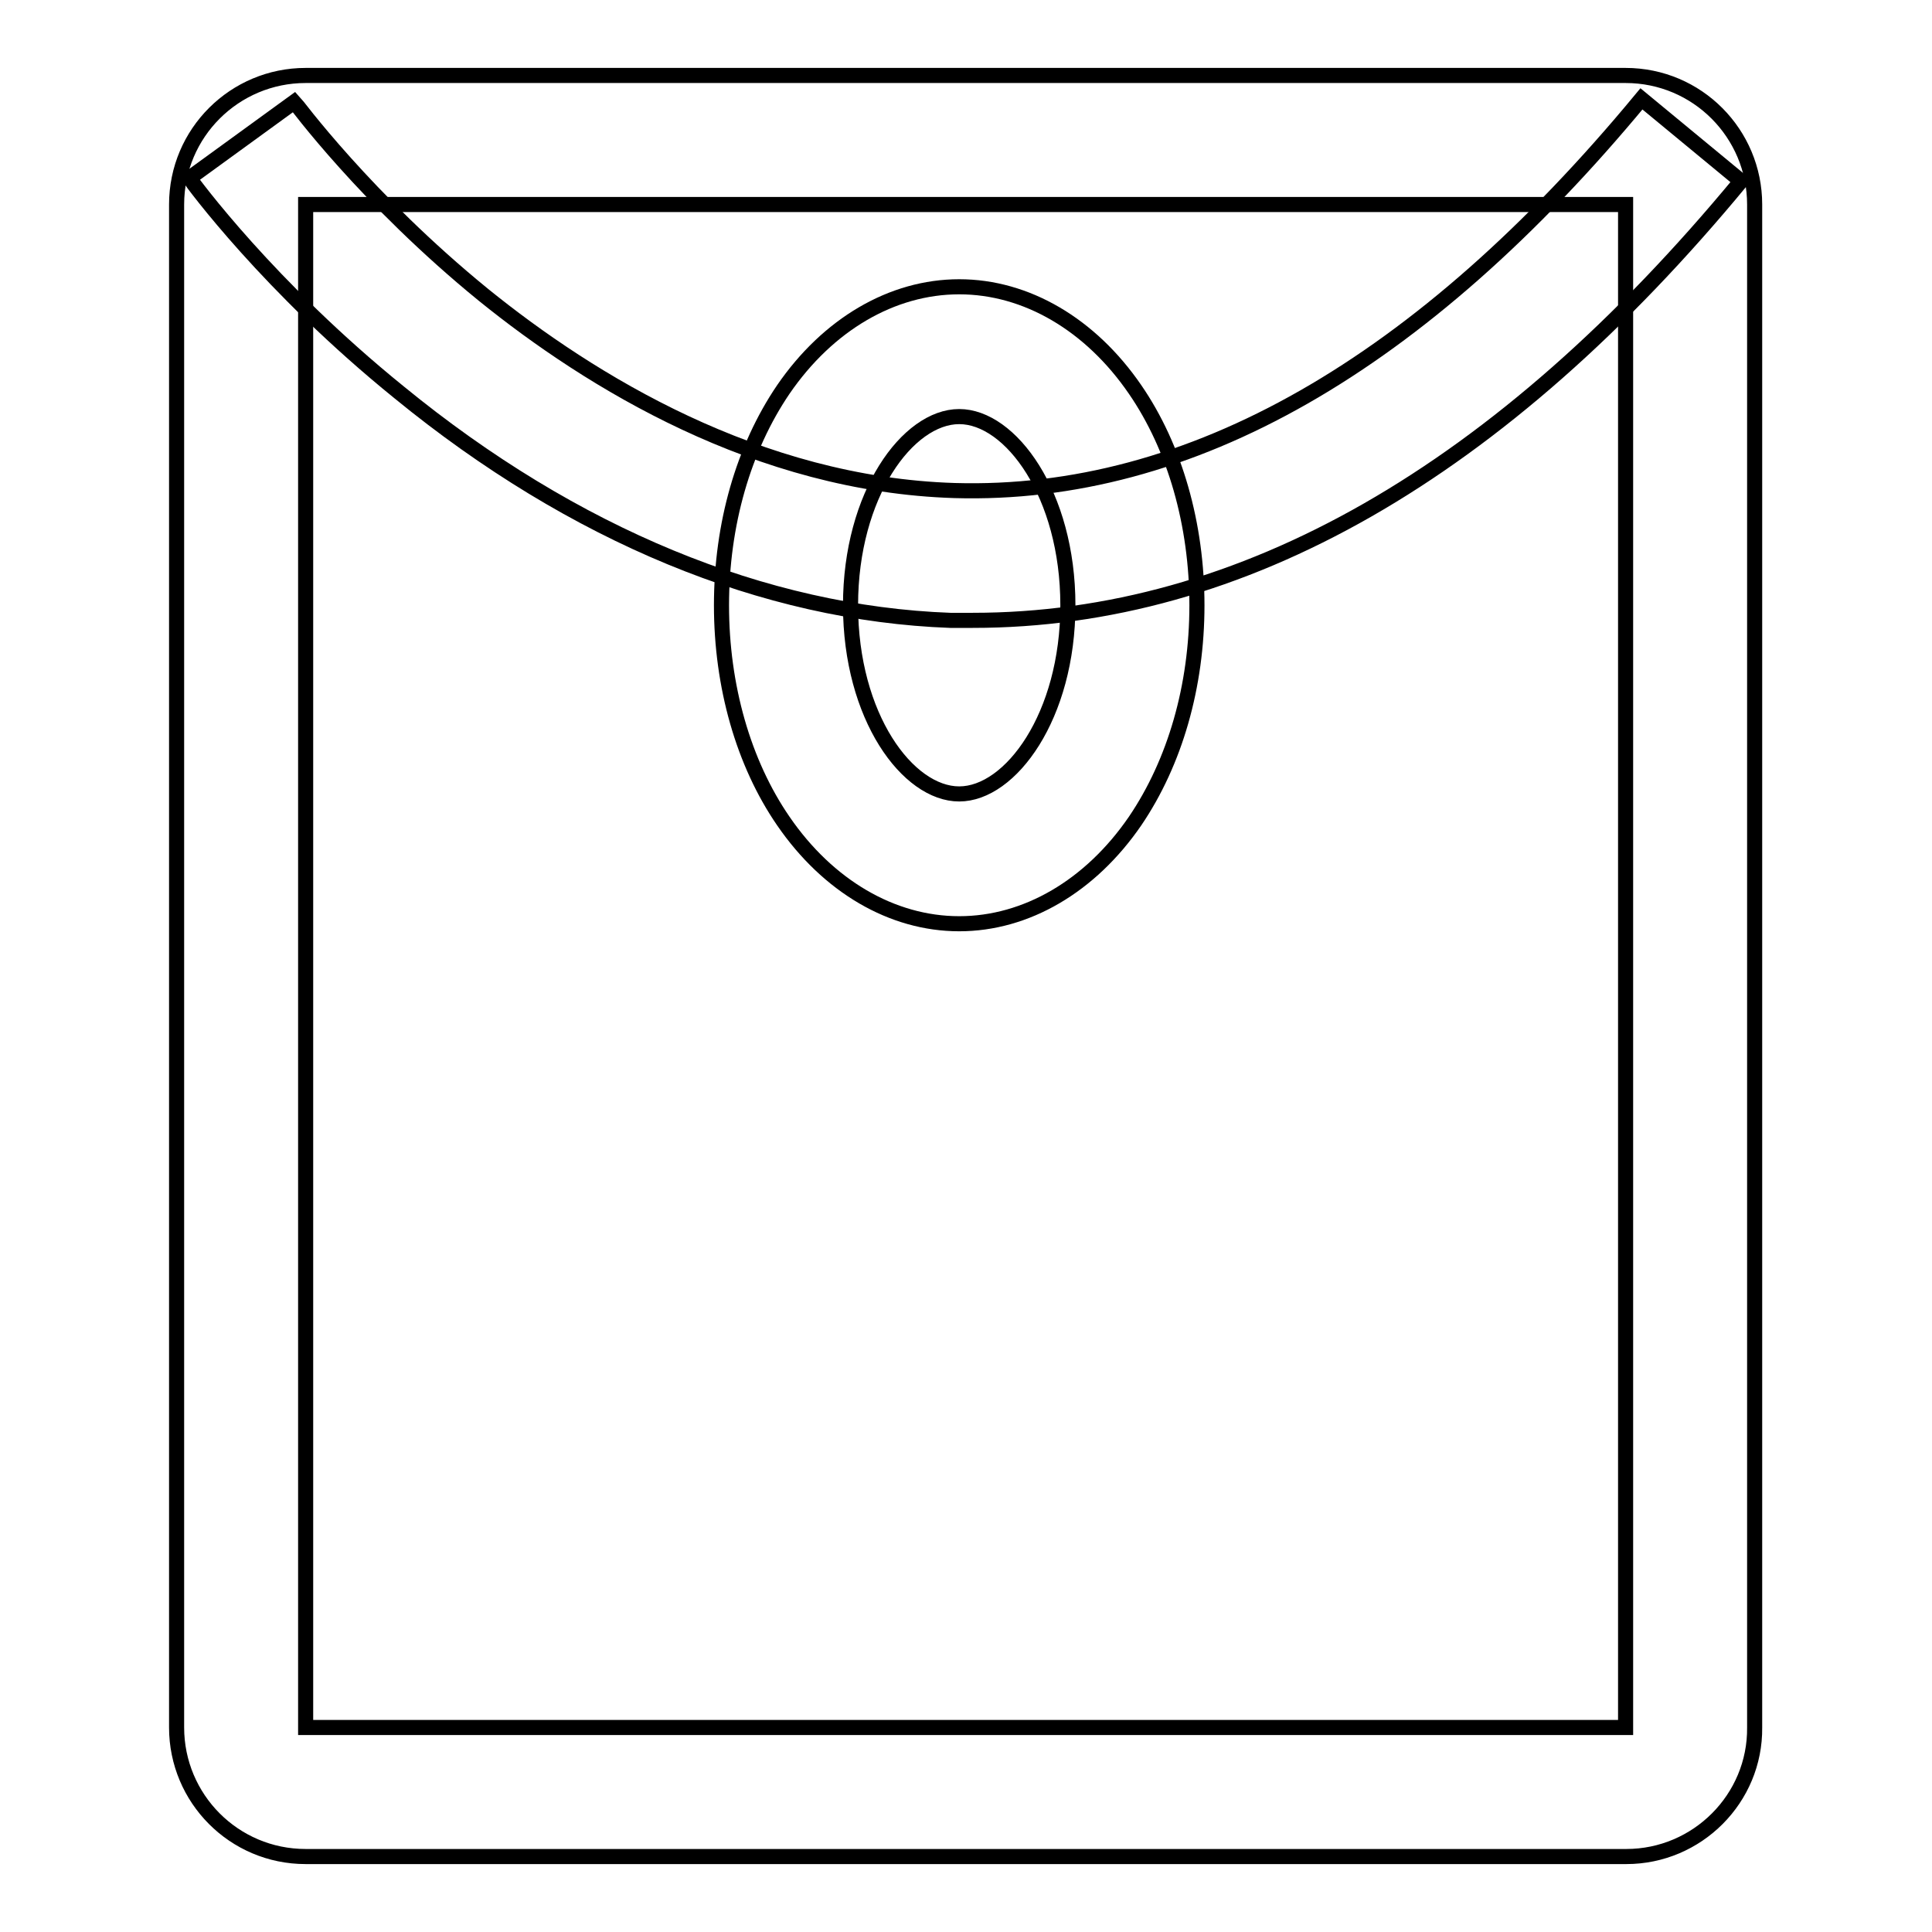
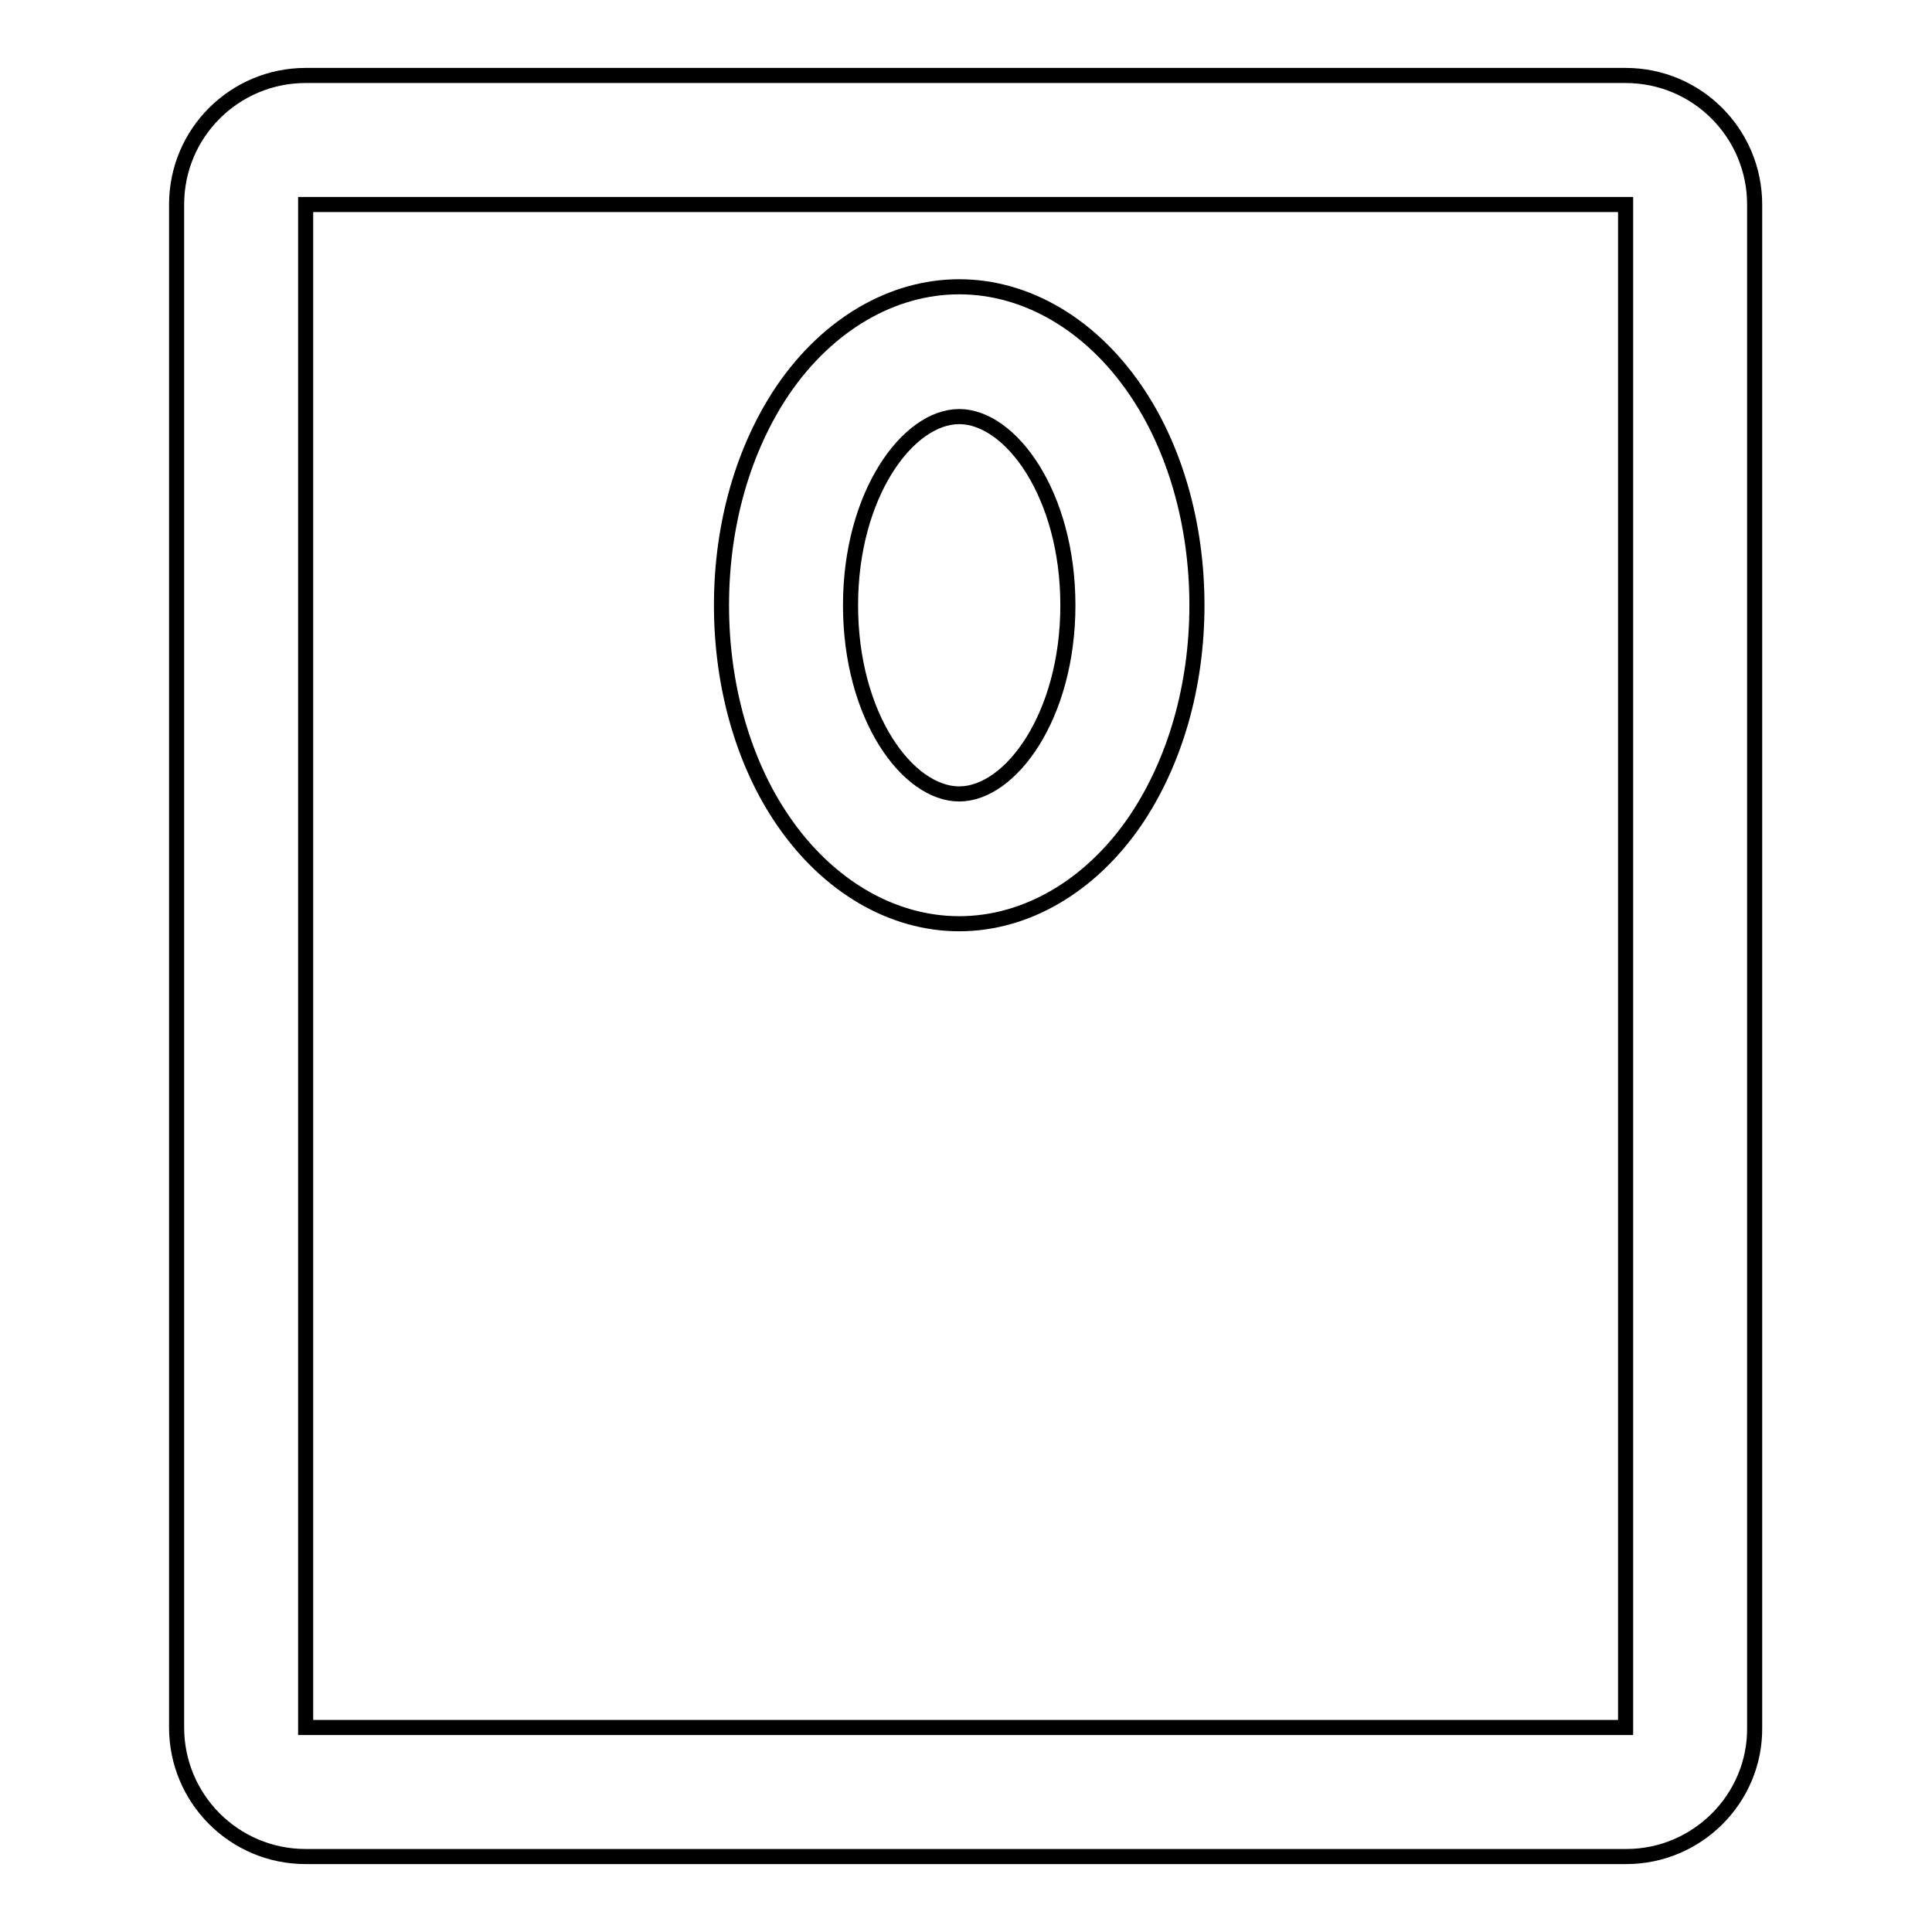
<svg xmlns="http://www.w3.org/2000/svg" version="1.1" x="0px" y="0px" viewBox="0 0 256 256" enable-background="new 0 0 256 256" xml:space="preserve">
  <g>
    <path stroke-width="2" fill-opacity="0" stroke="#000000" d="M215.5,246H40.5c-9.5,0-17.1-7.7-17.1-17.1V27.1c0-9.5,7.7-17.1,17.1-17.1h174.9c9.5,0,17.1,7.7,17.1,17.1 v201.8C232.6,238.3,224.9,246,215.5,246z M40.5,27.1v201.8h174.9V27.1L40.5,27.1L40.5,27.1z" />
-     <path stroke-width="2" fill-opacity="0" stroke="#000000" d="M128.9,82.2c-1,0-2,0-3,0C101.3,81.3,76,70.9,52.9,52C35.6,38,25.5,24.2,25.1,23.6l13.9-10.1 c0.1,0.1,9.5,12.9,25.1,25.6c14.1,11.4,36.3,25.1,62.4,25.9c31.2,0.9,61.8-16.6,91-51.9l13.2,10.9 C198.8,62.6,164.6,82.2,128.9,82.2L128.9,82.2z" />
    <path stroke-width="2" fill-opacity="0" stroke="#000000" d="M127.1,122.4c-8.9,0-17.4-5-23.3-13.6c-5.3-7.7-8.2-17.9-8.2-28.6c0-10.7,2.9-20.8,8.2-28.6 c5.9-8.6,14.4-13.6,23.3-13.6c8.9,0,17.4,5,23.3,13.6c5.3,7.7,8.2,17.9,8.2,28.6c0,10.7-2.9,20.8-8.2,28.6 C144.5,117.4,136,122.4,127.1,122.4z M127.1,55.2c-6.8,0-14.4,10.3-14.4,25c0,14.8,7.6,25,14.4,25s14.4-10.3,14.4-25 C141.5,65.5,133.9,55.2,127.1,55.2z" />
  </g>
</svg>